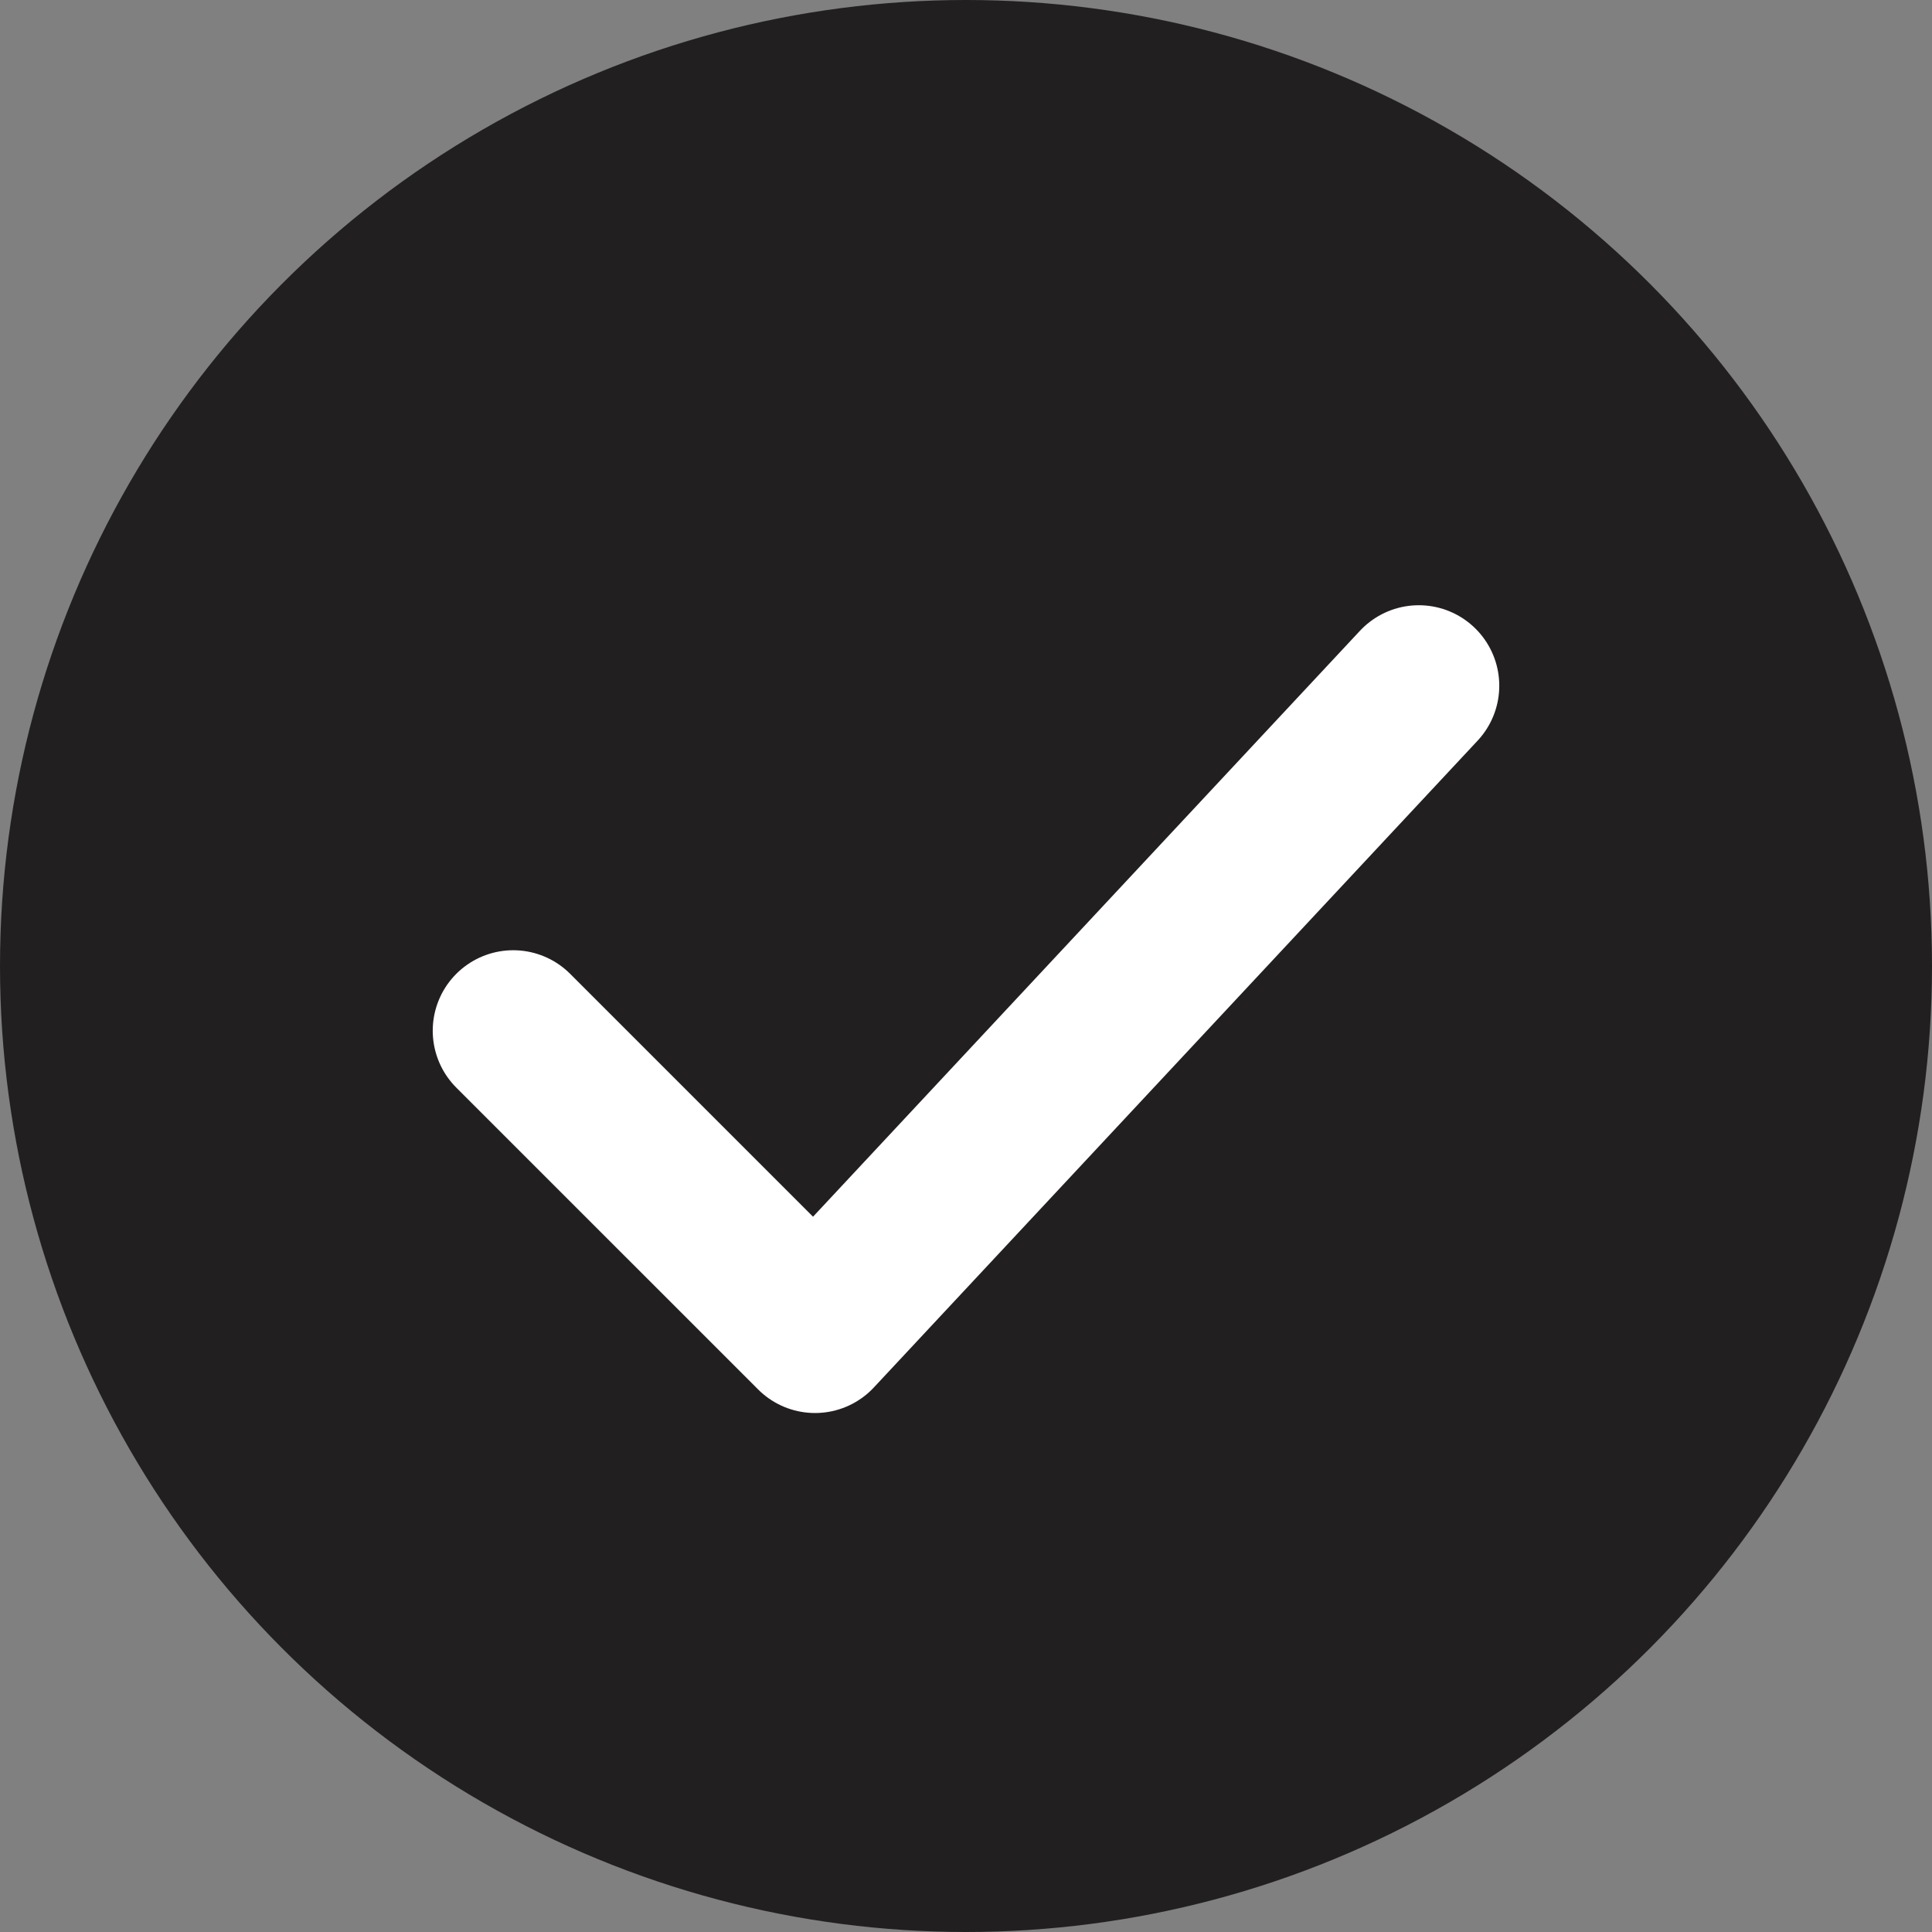
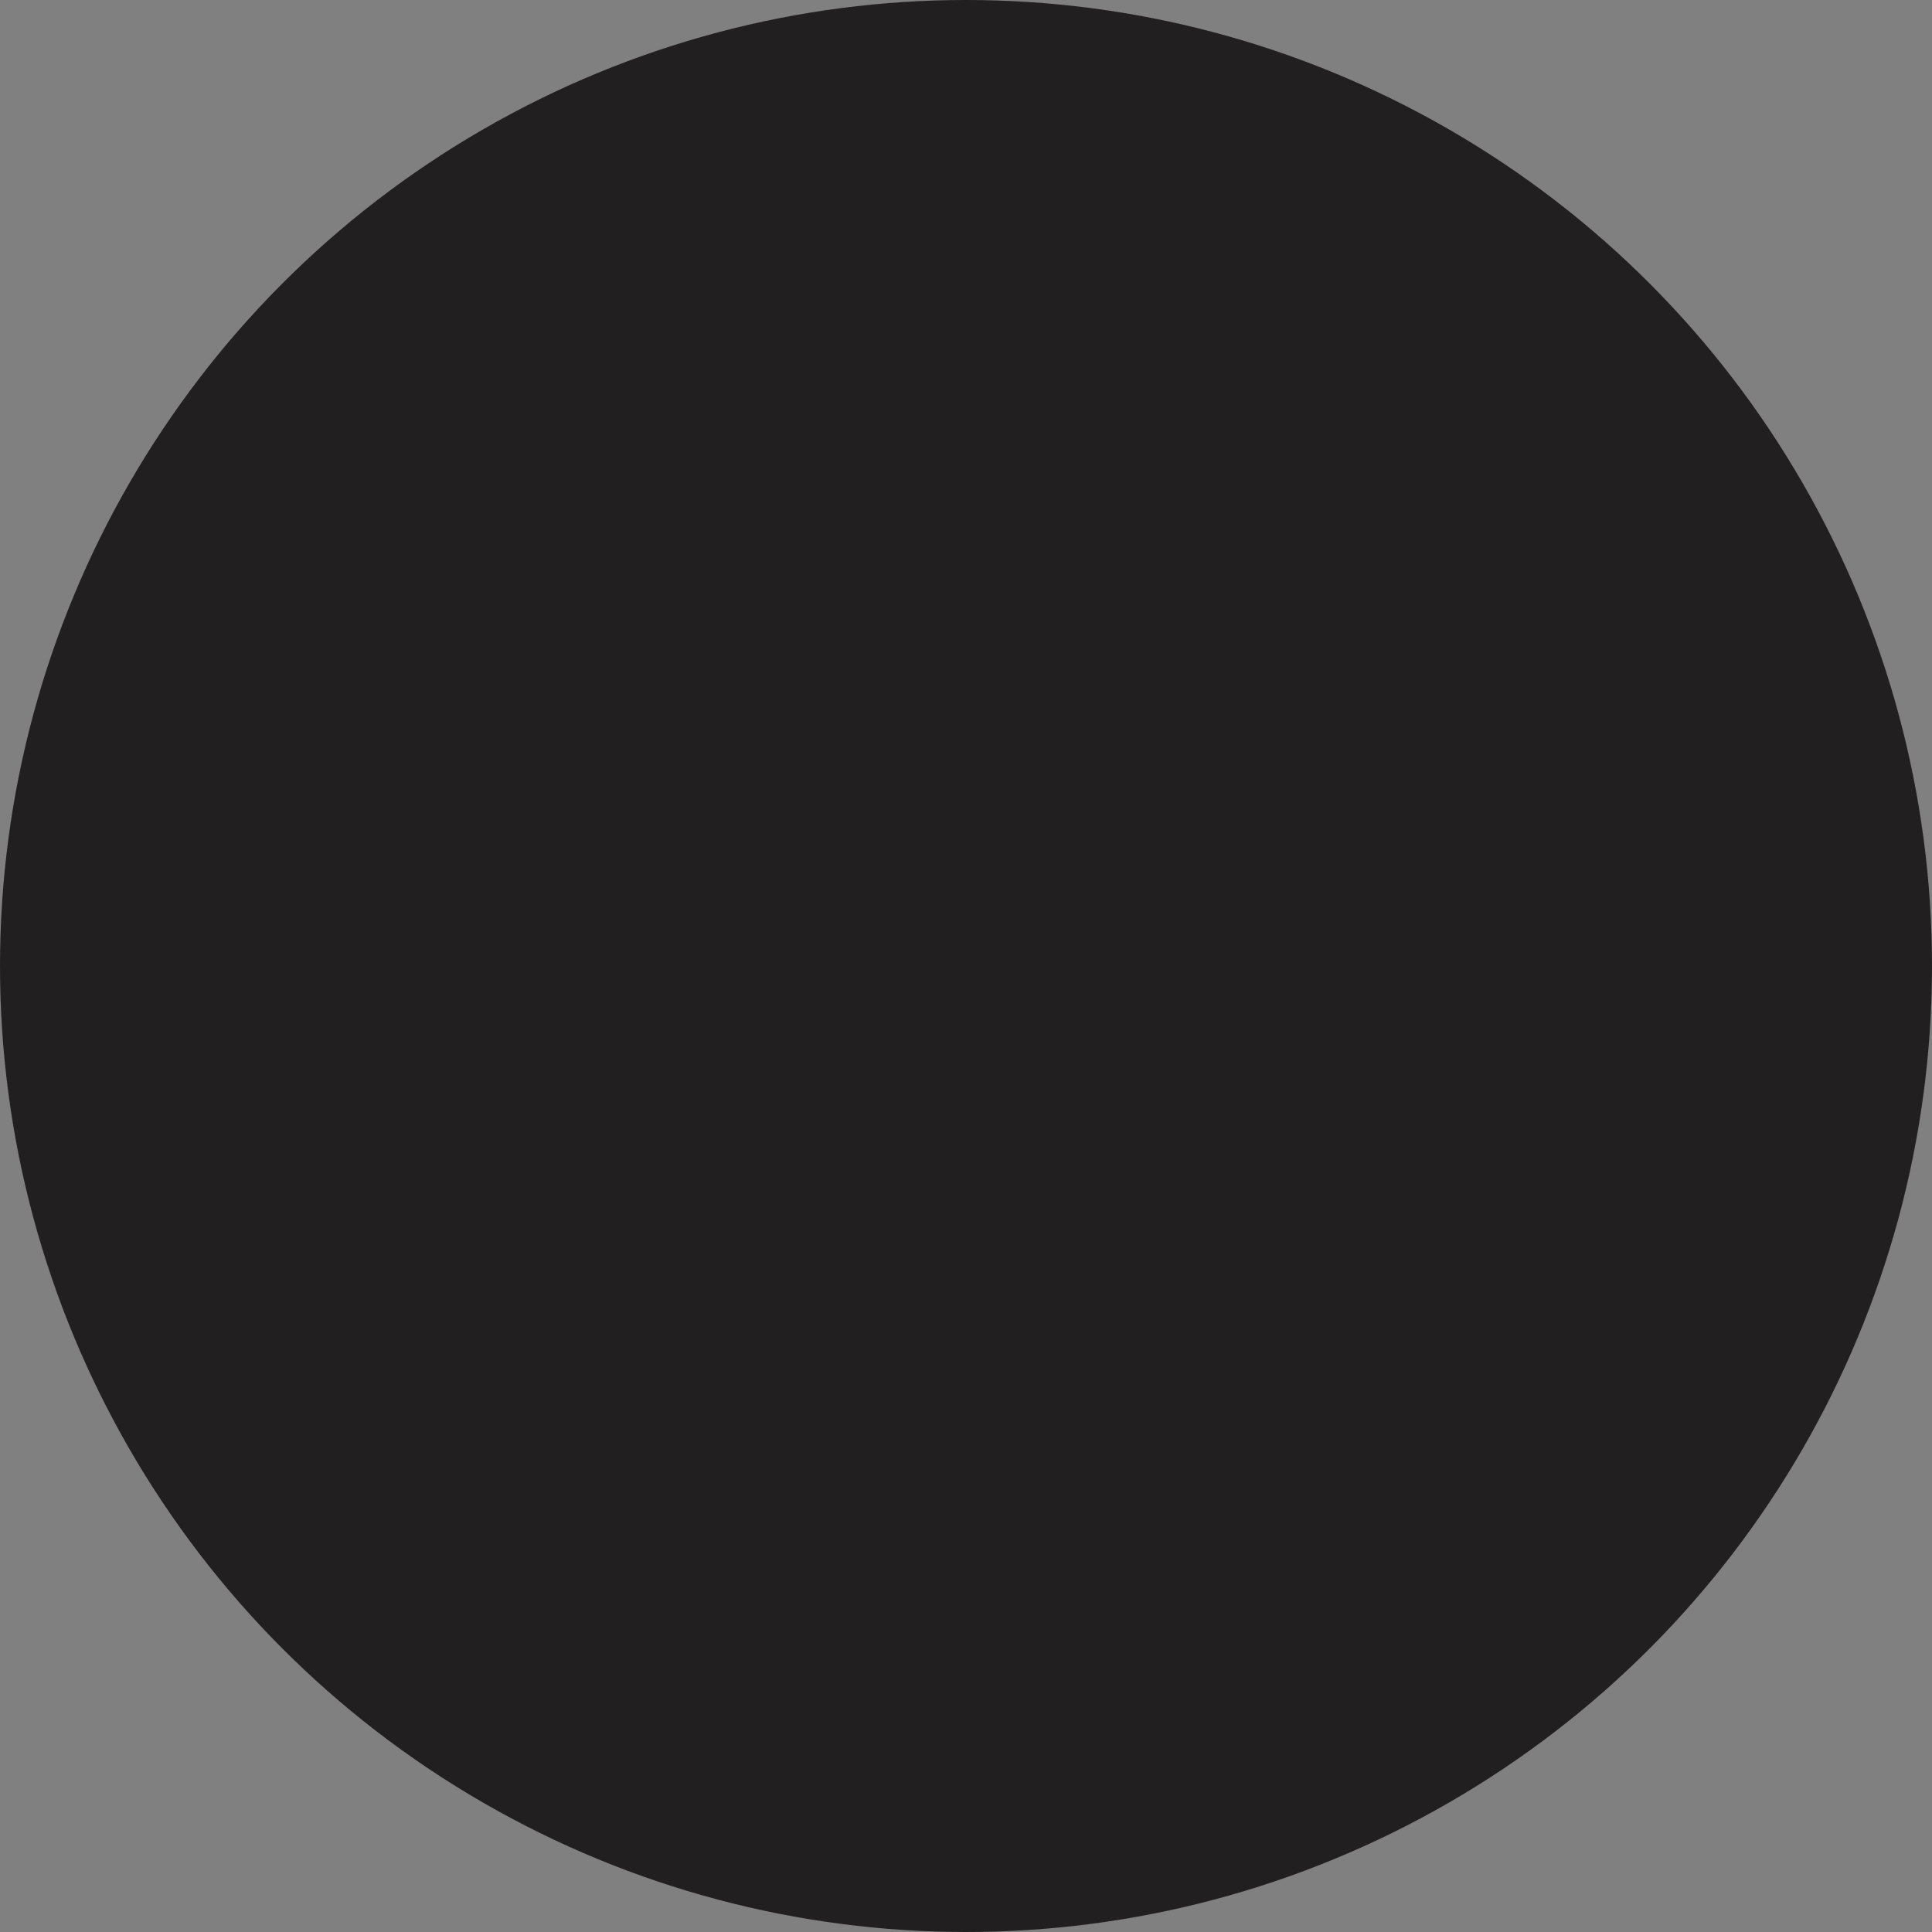
<svg xmlns="http://www.w3.org/2000/svg" fill="none" viewBox="0 0 28 28" height="28" width="28">
  <rect x="0" y="0" width="28" height="28" fill="#808080" stroke="none" />
  <circle fill="#221F20" r="14" cy="14" cx="14" />
-   <path stroke-linejoin="round" stroke-linecap="round" stroke-width="2.333" stroke="white" d="M7.438 14.938L11.812 19.312L20.562 9.938" />
</svg>